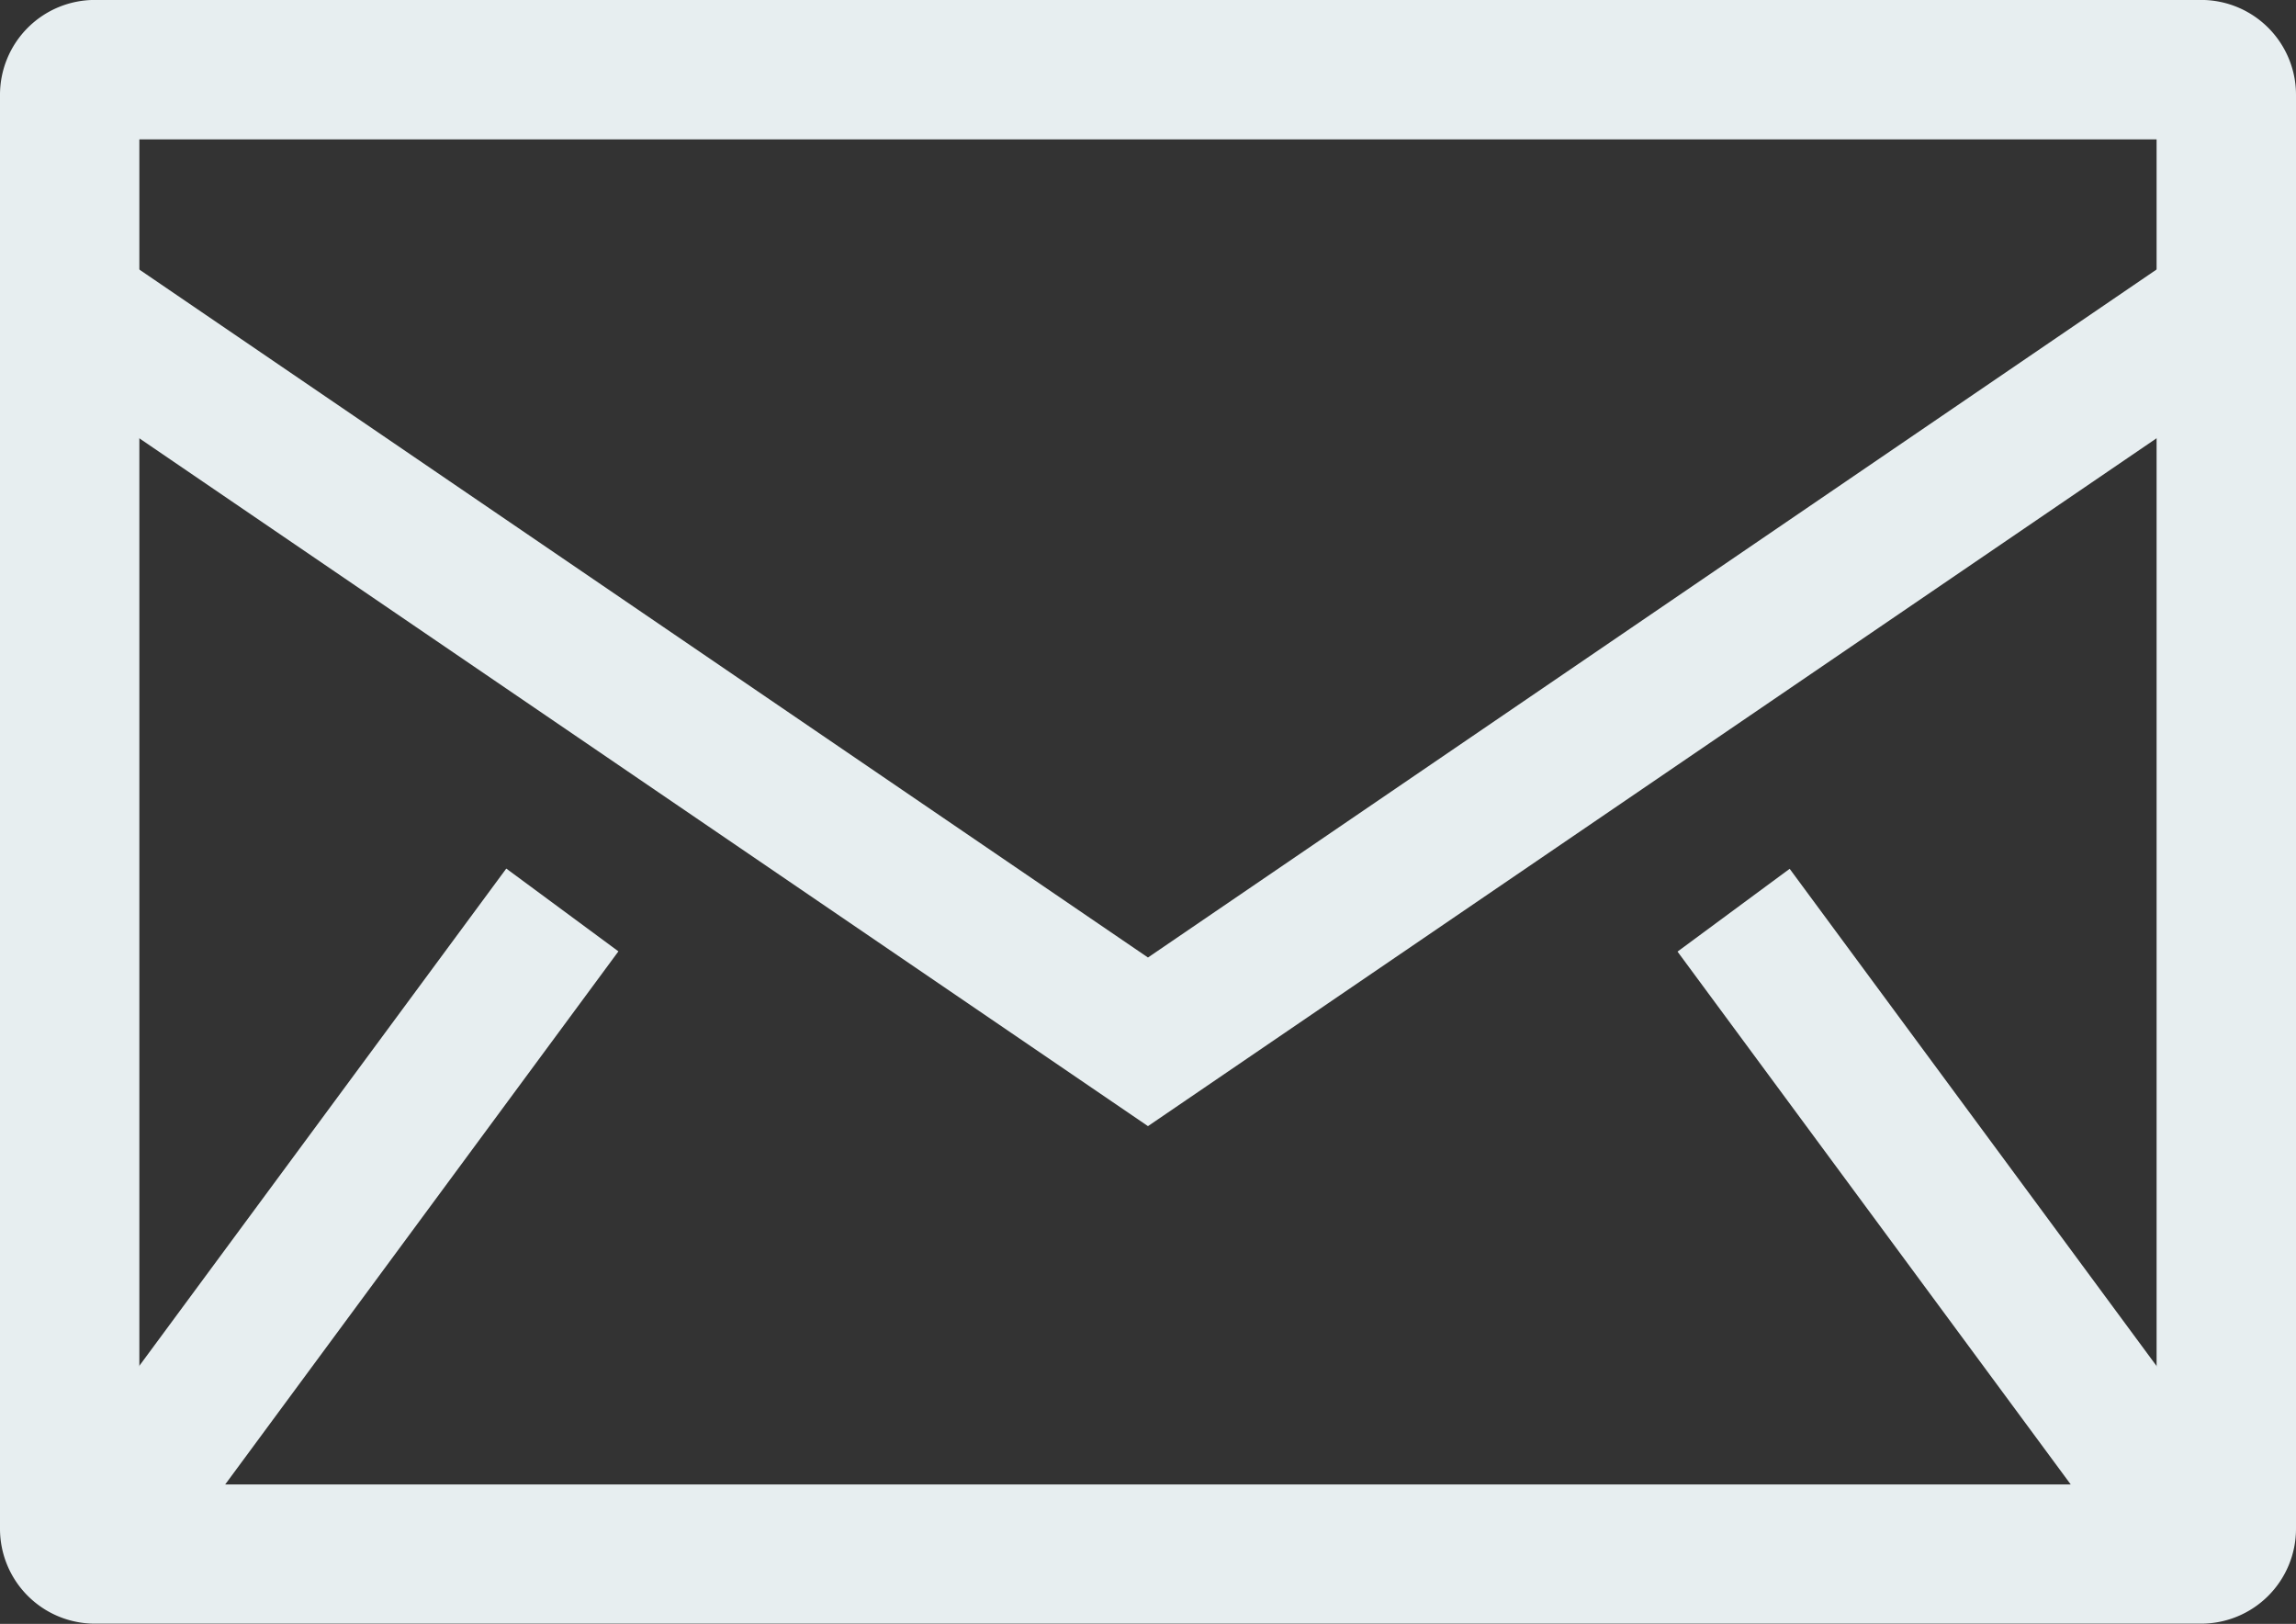
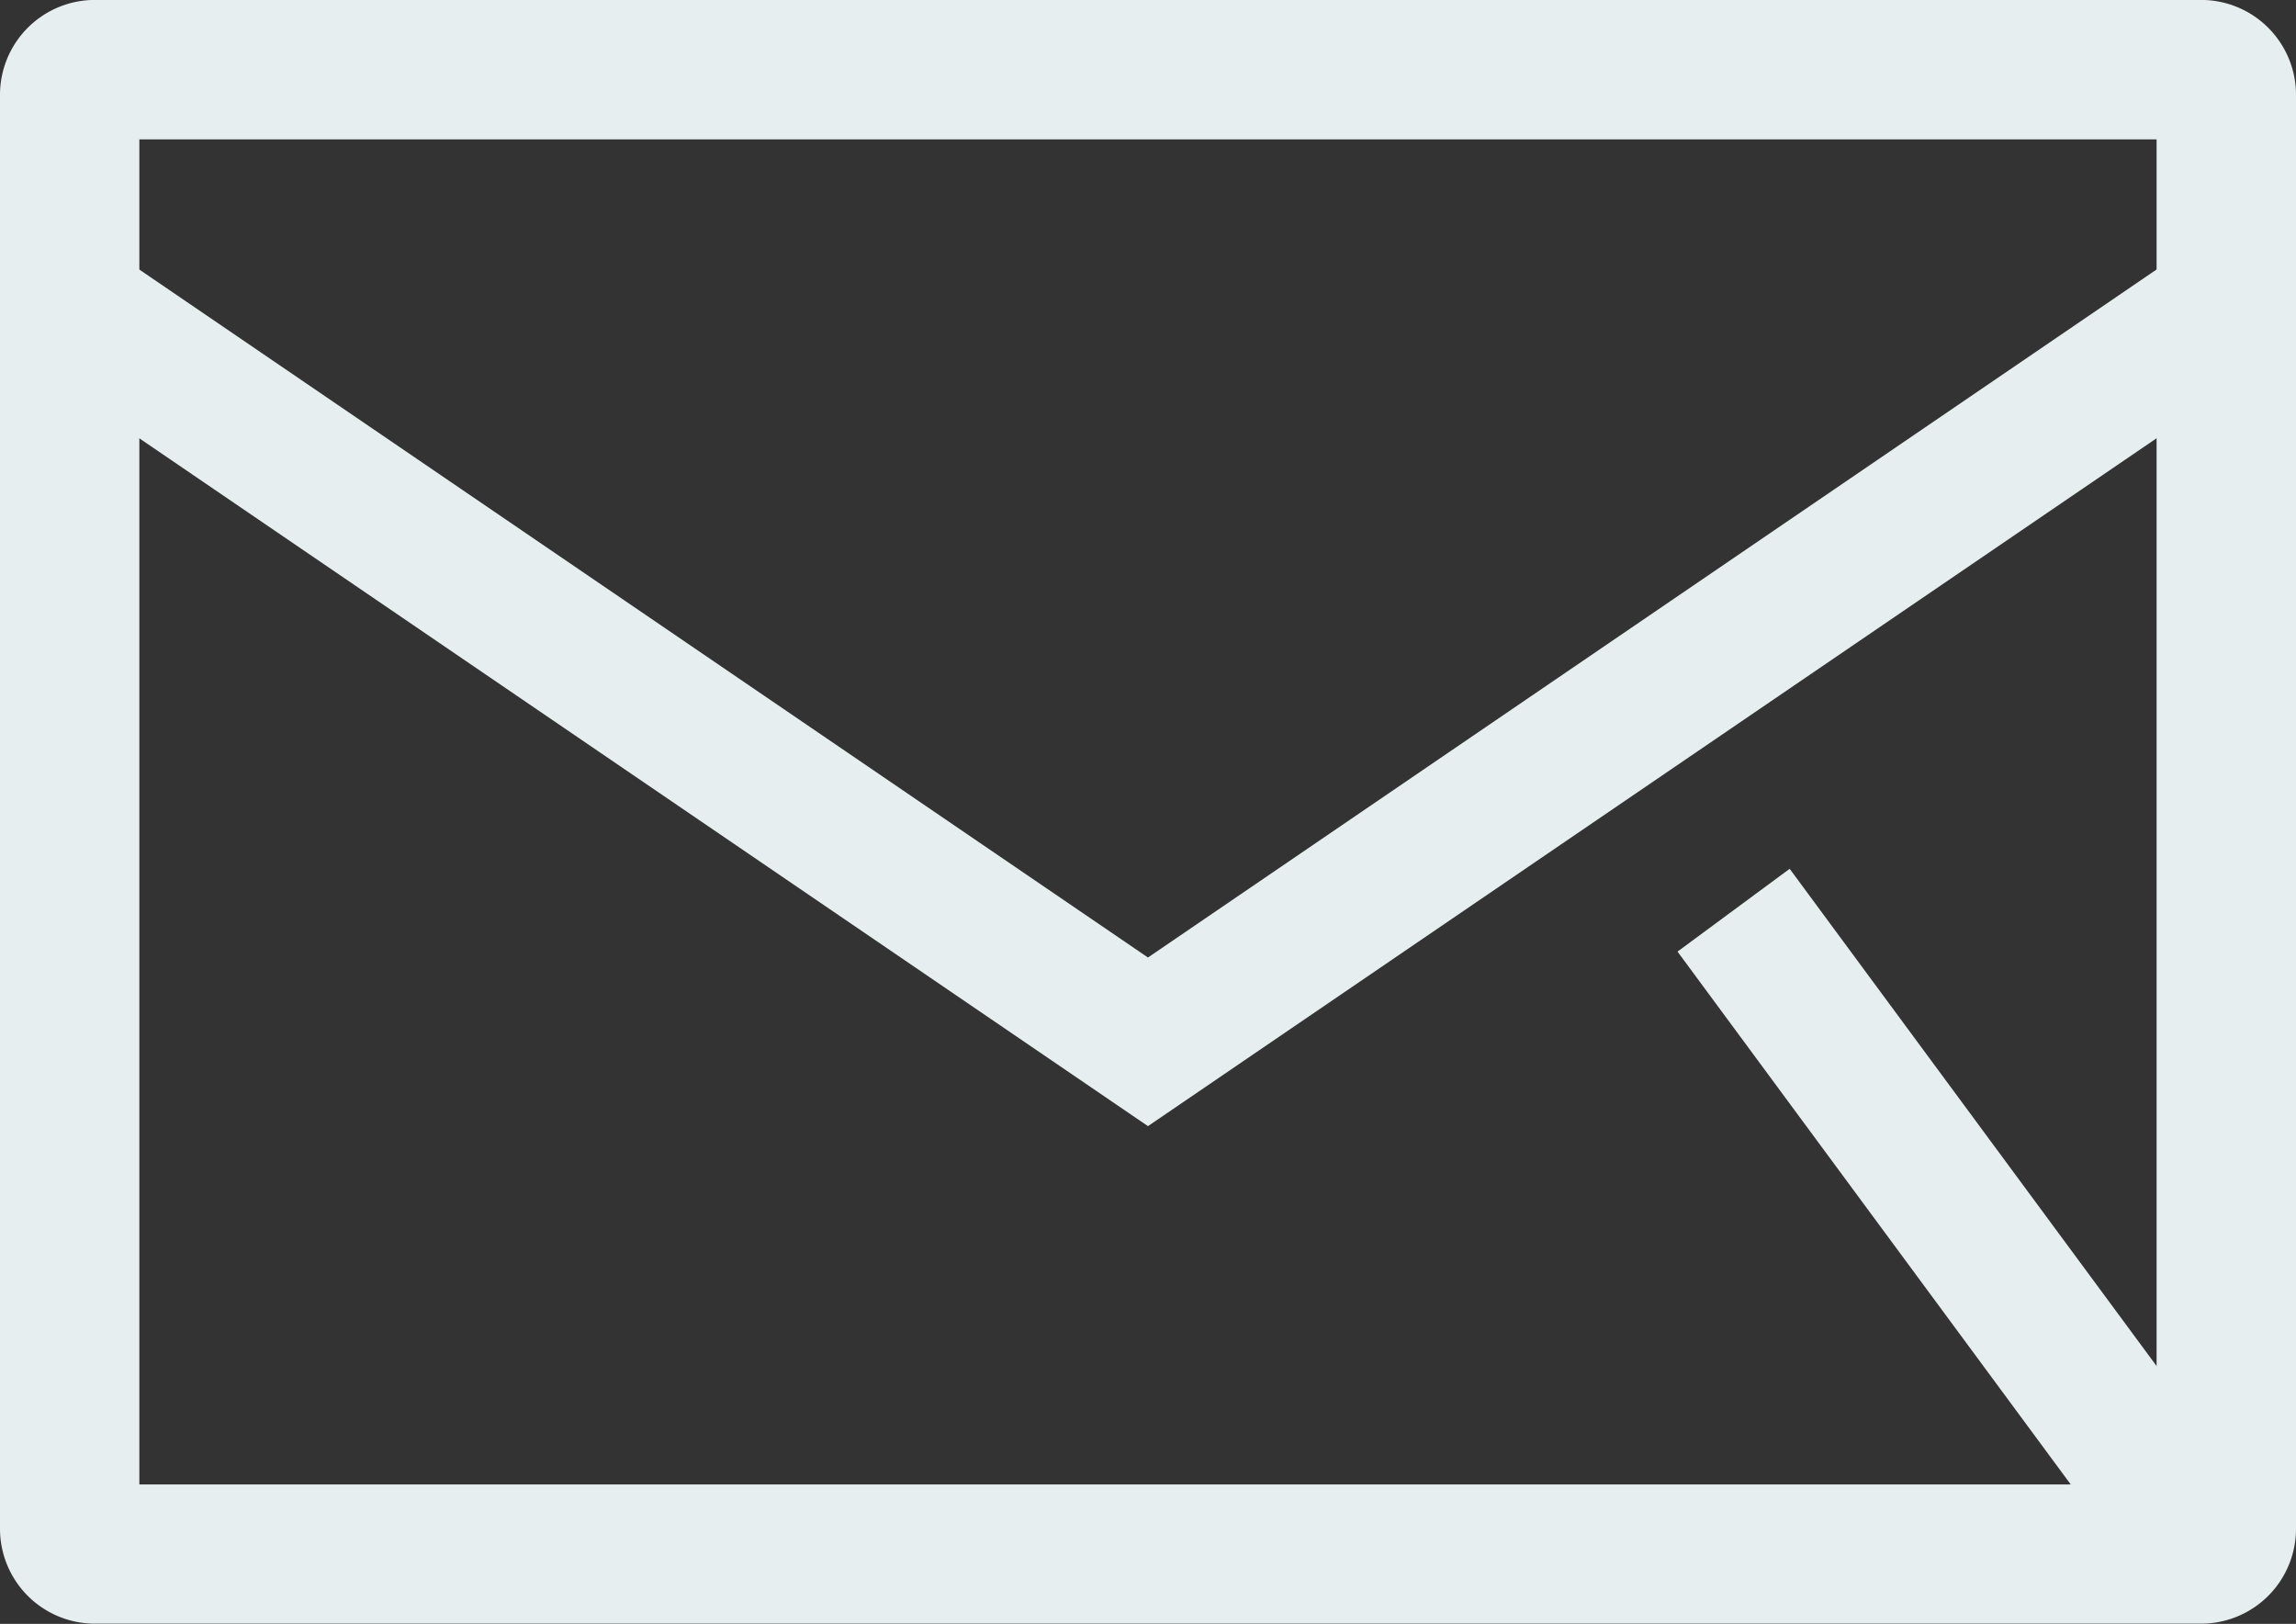
<svg xmlns="http://www.w3.org/2000/svg" width="38.471" height="27.205" viewBox="0 0 38.471 27.205">
  <rect x="0" y="0" width="38.471" height="27.205" fill="#333333" stroke="none" />
  <defs>
    <clipPath id="a">
      <rect width="38.471" height="27.205" fill="none" stroke="#e7eef0" stroke-width="1" />
    </clipPath>
  </defs>
  <g clip-path="url(#a)">
    <path d="M-3.524-5.113H31.769a1.59,1.59,0,0,1,1.589,1.589V20.5a1.59,1.59,0,0,1-1.589,1.589H-3.524A1.59,1.59,0,0,1-5.113,20.5V-3.524A1.59,1.59,0,0,1-3.524-5.113ZM31.022-2.777h-33.8V19.757h33.8Z" transform="translate(5.113 5.112)" fill="#e7eef0" />
    <path d="M20.821,32.851,2.055,20.056l1.316-1.93,17.45,11.9,17.448-11.9,1.316,1.93Z" transform="translate(-1.586 -13.985)" fill="#e7eef0" />
-     <path d="M-2.234,8.3-4.113,6.909l7.34-9.945L5.106-1.649Z" transform="translate(5.256 17.587)" fill="#e7eef0" />
    <path d="M3.226,8.3l-7.34-9.945,1.879-1.387,7.34,9.945Z" transform="translate(32.222 17.587)" fill="#e7eef0" />
  </g>
</svg>